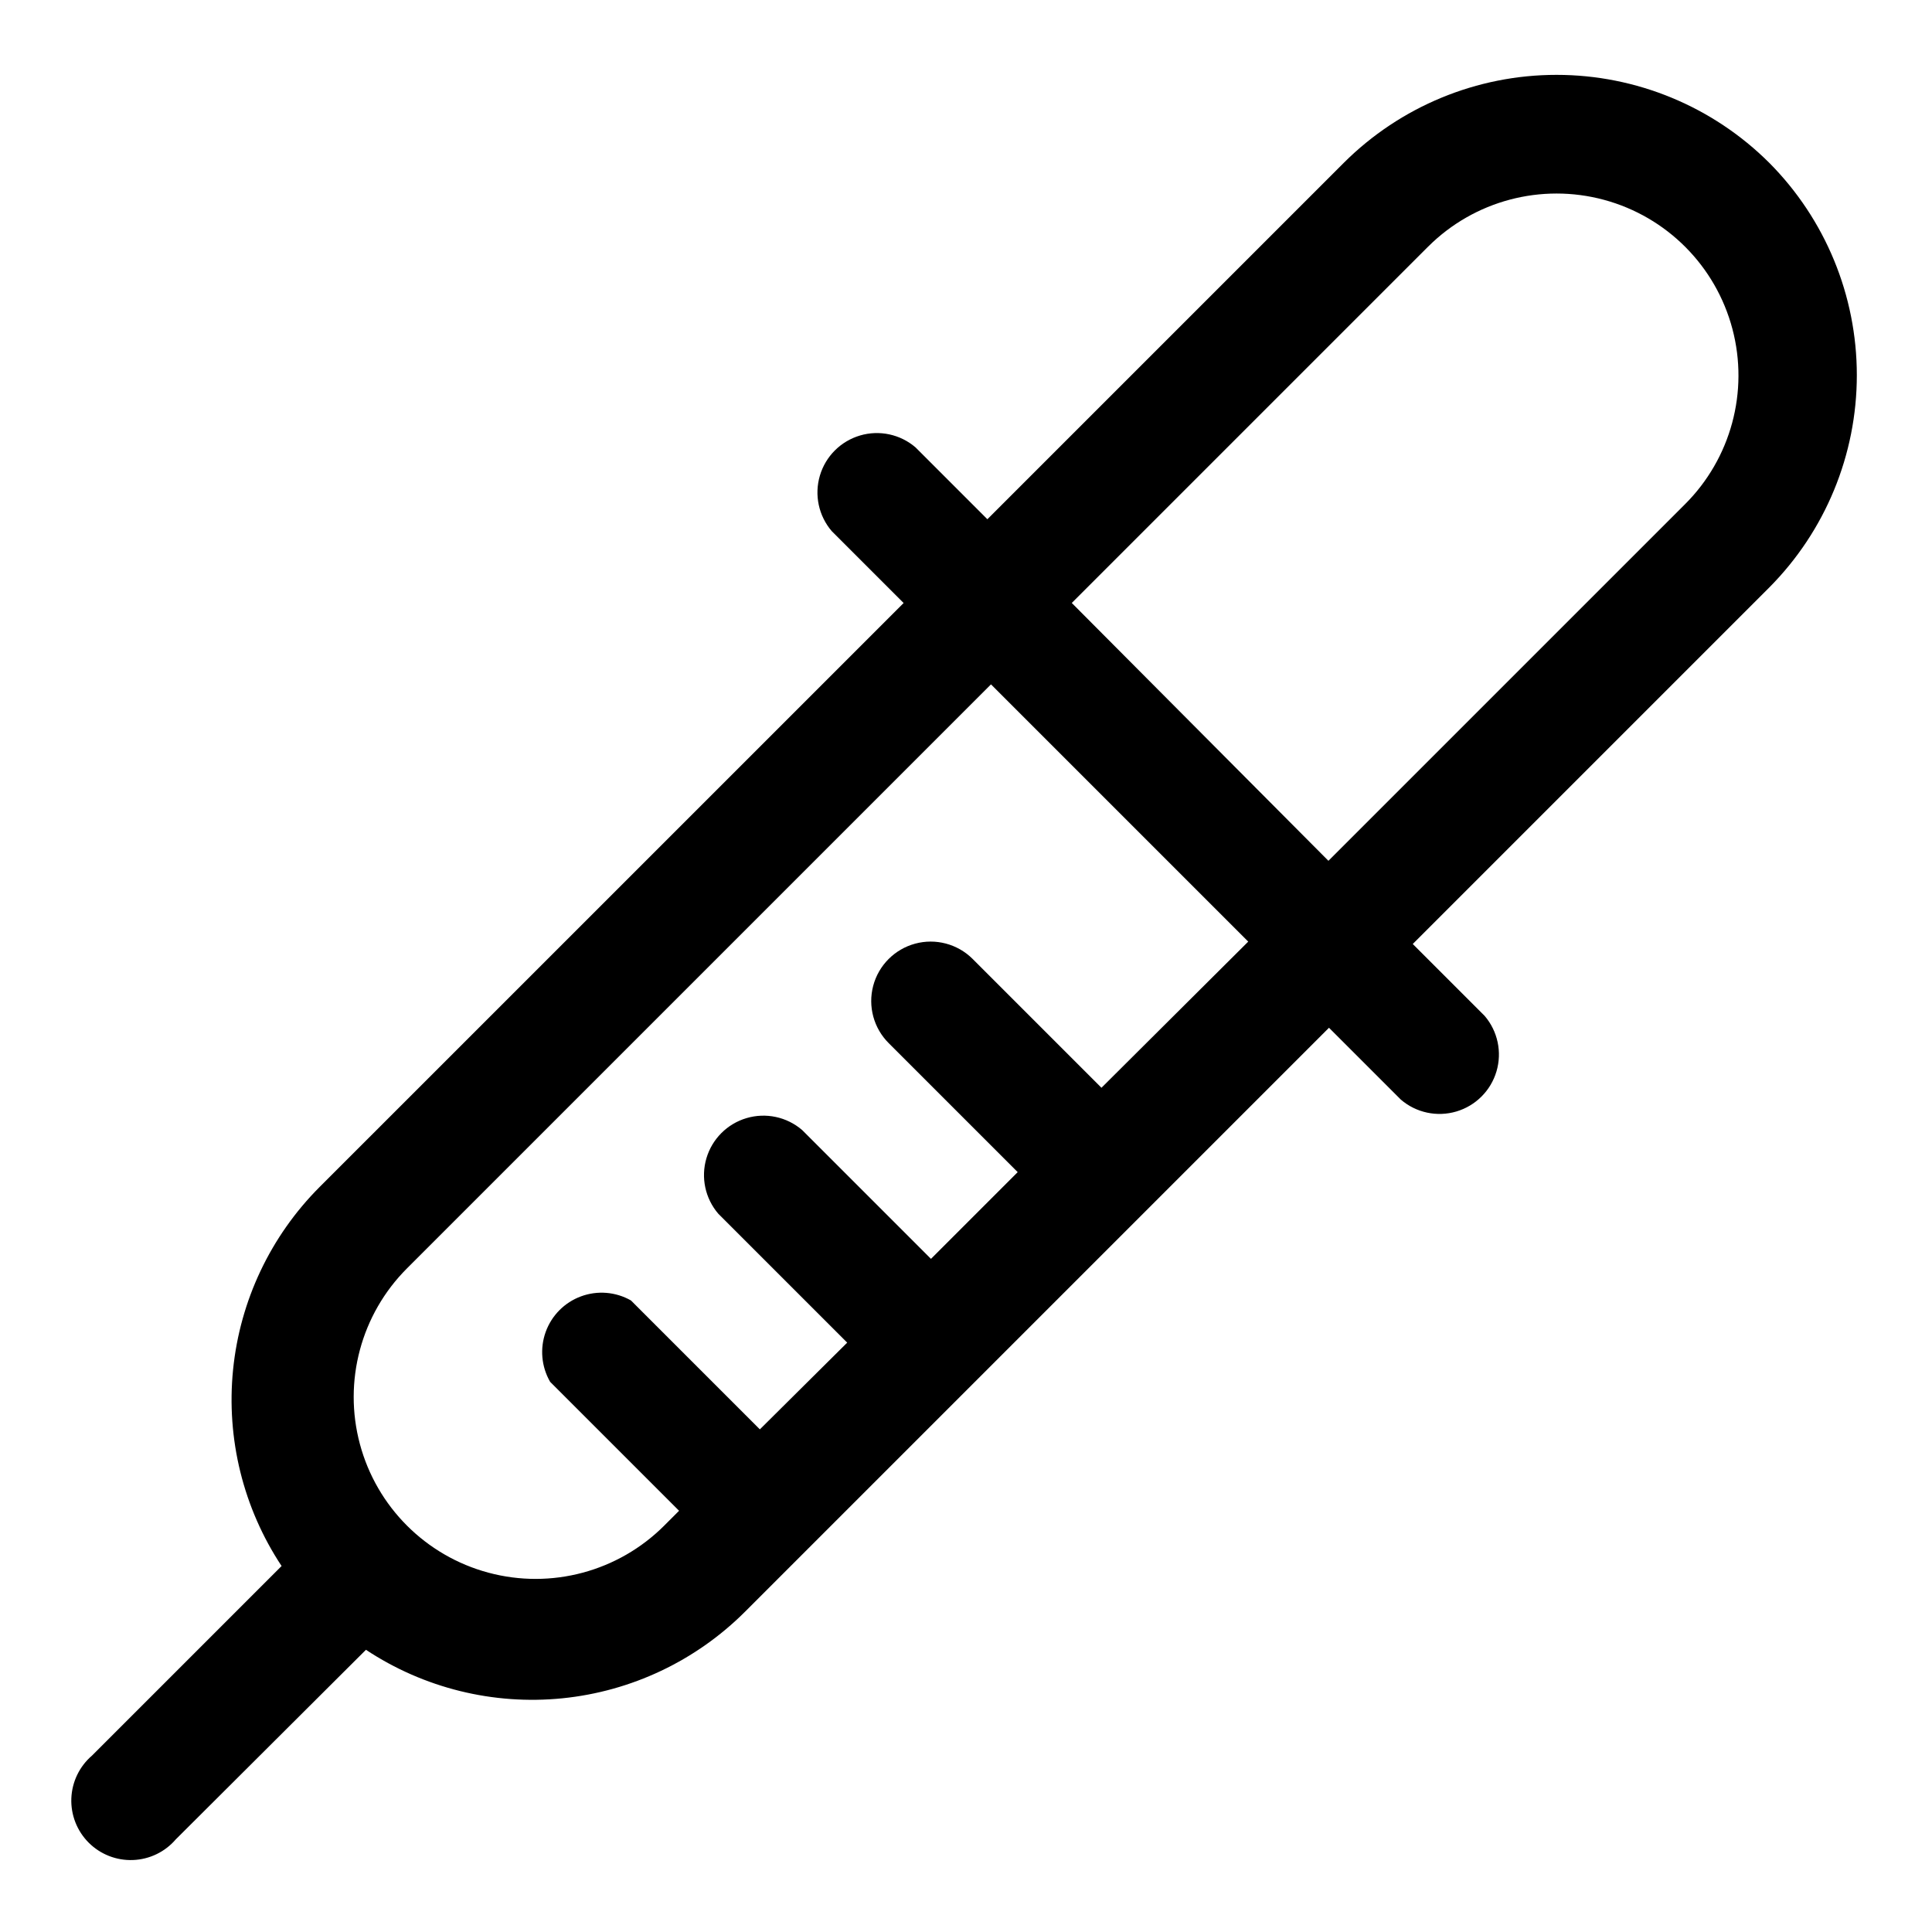
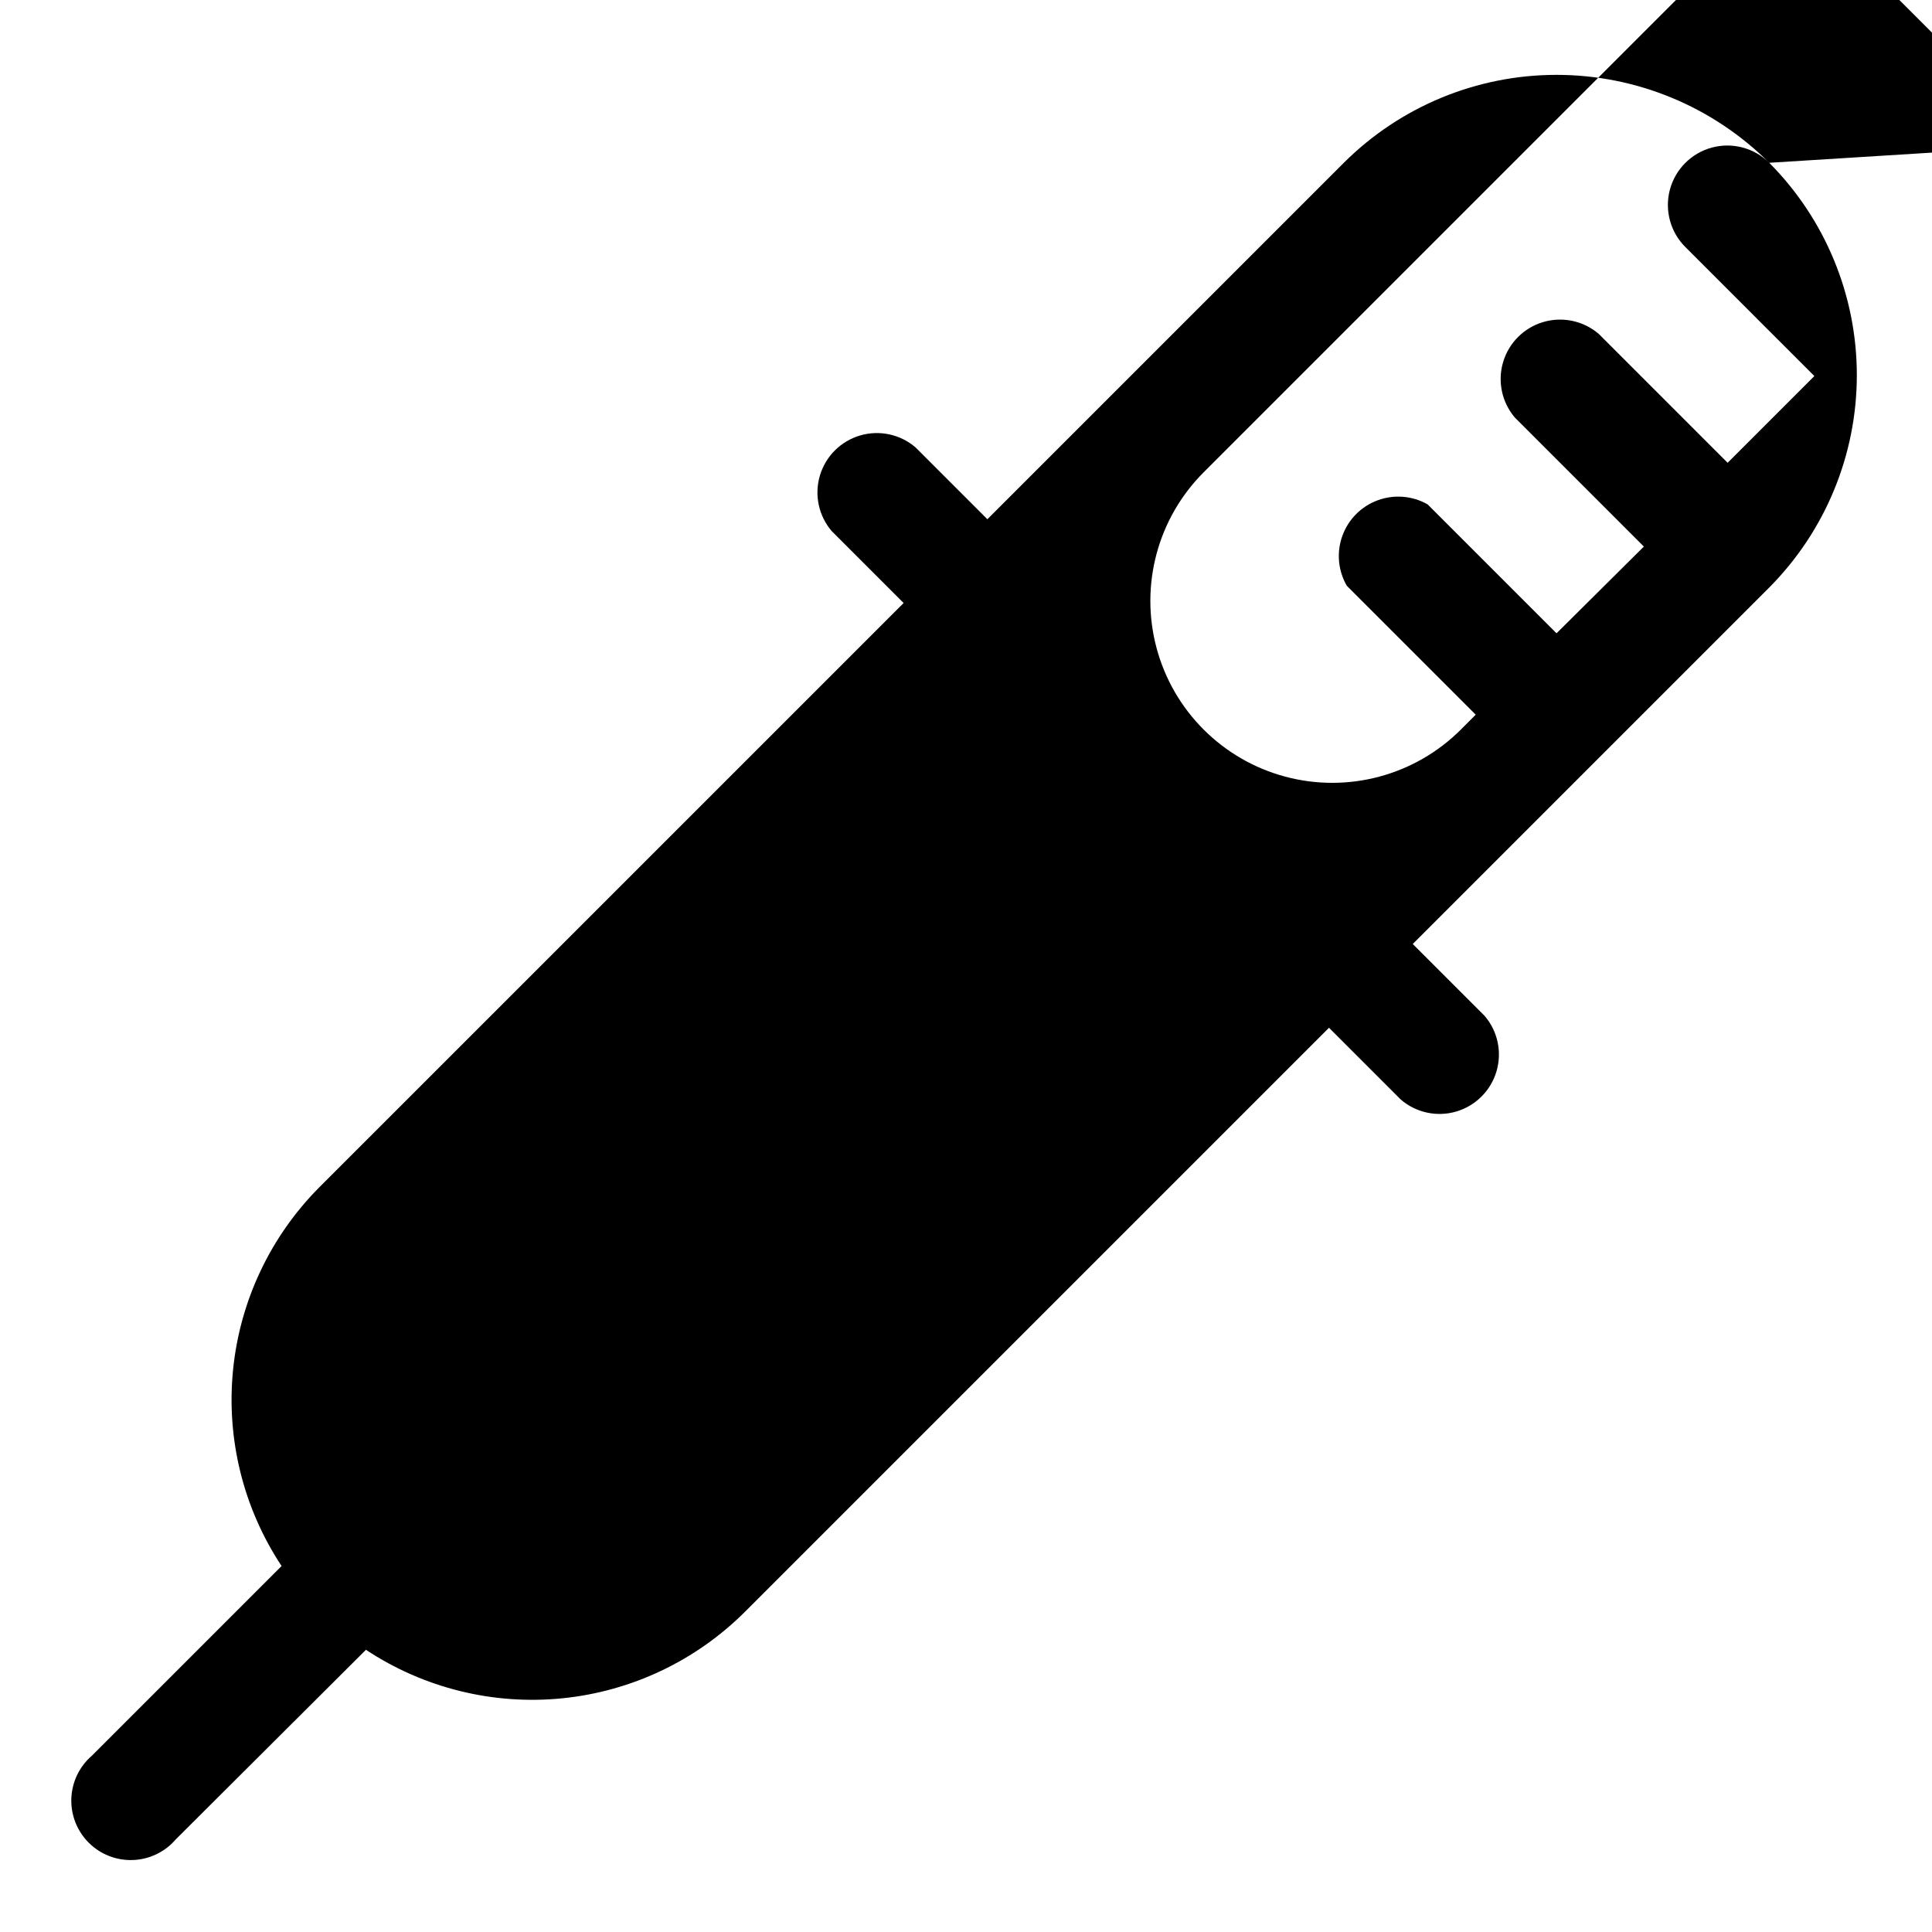
<svg xmlns="http://www.w3.org/2000/svg" fill="#000000" width="800px" height="800px" version="1.1" viewBox="144 144 512 512">
-   <path d="m612.86 187.14c-14.965-14.922-35.234-23.301-56.363-23.301-21.133 0-41.402 8.379-56.367 23.301l-94.465 94.465-19.047-19.051c-4.055-3.473-9.59-4.656-14.707-3.141-5.117 1.512-9.121 5.516-10.633 10.633-1.512 5.117-0.332 10.652 3.141 14.707l19.051 19.051-154.77 154.76c-12.996 13.02-21.098 30.125-22.934 48.43-1.836 18.301 2.707 36.676 12.859 52.016l-50.227 50.227c-3.332 2.852-5.32 6.965-5.492 11.348-0.168 4.387 1.5 8.641 4.602 11.742 3.102 3.102 7.356 4.769 11.742 4.598 4.383-0.168 8.496-2.156 11.348-5.488l50.383-50.227c15.34 10.152 33.715 14.695 52.02 12.859 18.301-1.836 35.41-9.938 48.426-22.934l154.77-154.77 19.051 19.051c4.051 3.473 9.586 4.652 14.703 3.141 5.117-1.516 9.121-5.516 10.633-10.633 1.516-5.117 0.332-10.652-3.137-14.707l-19.051-19.051 94.465-94.465c14.871-14.953 23.219-35.191 23.219-56.281 0-21.094-8.348-41.332-23.219-56.285zm-176.96 245.13-34.164-34.164c-3.992-3.965-9.801-5.5-15.23-4.023-5.43 1.477-9.664 5.738-11.102 11.18-1.434 5.441 0.141 11.234 4.133 15.199l34.164 34.164-22.984 22.984-34.164-34.164v0.004c-4.055-3.473-9.59-4.652-14.707-3.141-5.117 1.512-9.121 5.516-10.633 10.633-1.516 5.117-0.332 10.652 3.141 14.707l34.164 34.164-23.145 22.984-34.164-34.164c-4.039-2.297-8.883-2.691-13.238-1.082-4.356 1.605-7.781 5.055-9.355 9.422-1.578 4.371-1.145 9.211 1.18 13.23l34.164 34.164-3.938 3.938h0.004c-12.18 12.176-29.93 16.934-46.562 12.477-16.637-4.457-29.629-17.453-34.086-34.086-4.457-16.637 0.297-34.387 12.477-46.562l154.77-154.77 68.172 68.172zm154.61-154.61-94.465 94.465-68.012-68.332 94.465-94.465v0.004c12.203-12.152 29.965-16.867 46.59-12.371s29.59 17.52 34.008 34.164c4.418 16.645-0.379 34.387-12.586 46.535z" />
+   <path d="m612.86 187.14c-14.965-14.922-35.234-23.301-56.363-23.301-21.133 0-41.402 8.379-56.367 23.301l-94.465 94.465-19.047-19.051c-4.055-3.473-9.59-4.656-14.707-3.141-5.117 1.512-9.121 5.516-10.633 10.633-1.512 5.117-0.332 10.652 3.141 14.707l19.051 19.051-154.77 154.76c-12.996 13.02-21.098 30.125-22.934 48.43-1.836 18.301 2.707 36.676 12.859 52.016l-50.227 50.227c-3.332 2.852-5.32 6.965-5.492 11.348-0.168 4.387 1.5 8.641 4.602 11.742 3.102 3.102 7.356 4.769 11.742 4.598 4.383-0.168 8.496-2.156 11.348-5.488l50.383-50.227c15.34 10.152 33.715 14.695 52.02 12.859 18.301-1.836 35.41-9.938 48.426-22.934l154.77-154.77 19.051 19.051c4.051 3.473 9.586 4.652 14.703 3.141 5.117-1.516 9.121-5.516 10.633-10.633 1.516-5.117 0.332-10.652-3.137-14.707l-19.051-19.051 94.465-94.465c14.871-14.953 23.219-35.191 23.219-56.281 0-21.094-8.348-41.332-23.219-56.285zc-3.992-3.965-9.801-5.5-15.23-4.023-5.43 1.477-9.664 5.738-11.102 11.18-1.434 5.441 0.141 11.234 4.133 15.199l34.164 34.164-22.984 22.984-34.164-34.164v0.004c-4.055-3.473-9.59-4.652-14.707-3.141-5.117 1.512-9.121 5.516-10.633 10.633-1.516 5.117-0.332 10.652 3.141 14.707l34.164 34.164-23.145 22.984-34.164-34.164c-4.039-2.297-8.883-2.691-13.238-1.082-4.356 1.605-7.781 5.055-9.355 9.422-1.578 4.371-1.145 9.211 1.18 13.23l34.164 34.164-3.938 3.938h0.004c-12.18 12.176-29.93 16.934-46.562 12.477-16.637-4.457-29.629-17.453-34.086-34.086-4.457-16.637 0.297-34.387 12.477-46.562l154.77-154.77 68.172 68.172zm154.61-154.61-94.465 94.465-68.012-68.332 94.465-94.465v0.004c12.203-12.152 29.965-16.867 46.59-12.371s29.59 17.52 34.008 34.164c4.418 16.645-0.379 34.387-12.586 46.535z" />
</svg>